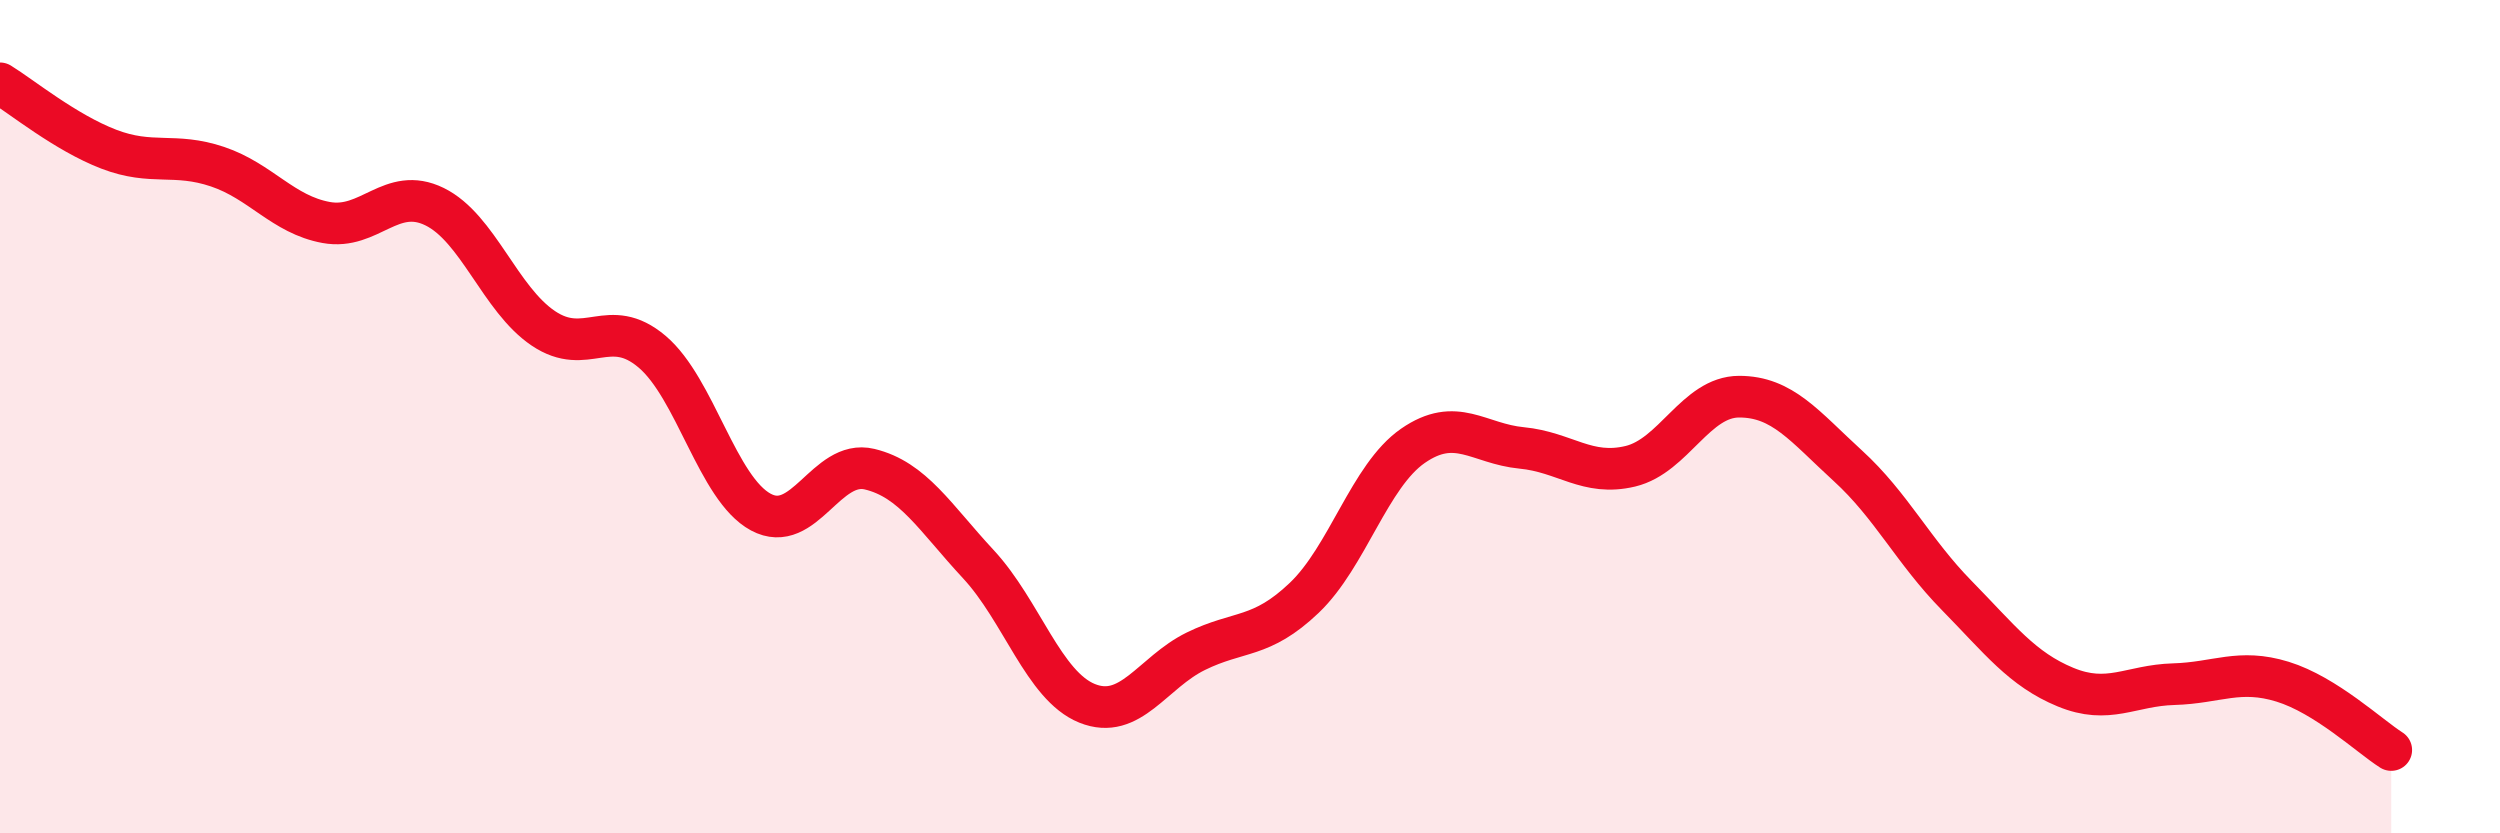
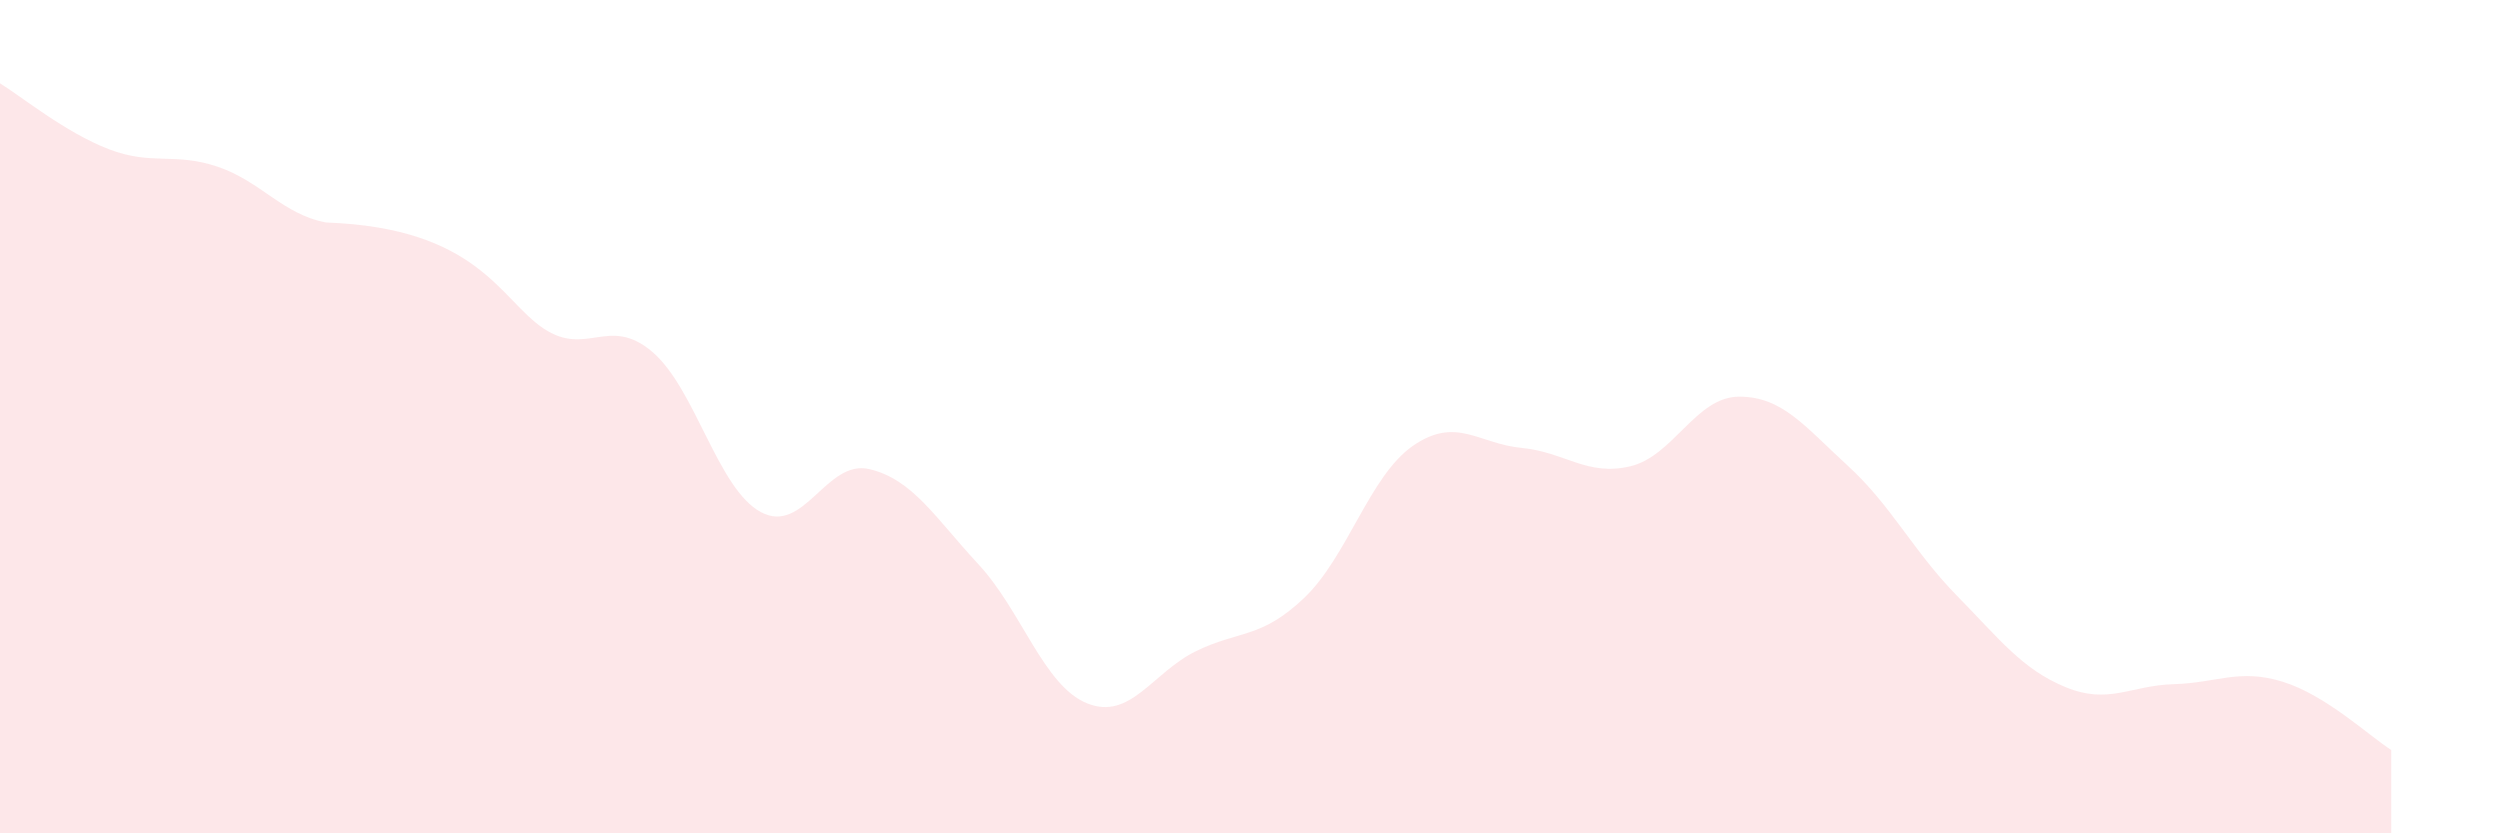
<svg xmlns="http://www.w3.org/2000/svg" width="60" height="20" viewBox="0 0 60 20">
-   <path d="M 0,2 C 0.52,2.32 1.57,3.18 2.61,3.58 C 3.65,3.98 4.18,3.65 5.22,4 C 6.26,4.35 6.79,5.15 7.83,5.34 C 8.87,5.53 9.39,4.45 10.43,4.96 C 11.47,5.47 12,7.18 13.04,7.88 C 14.08,8.58 14.61,7.56 15.65,8.44 C 16.69,9.32 17.22,11.73 18.26,12.29 C 19.3,12.85 19.83,11.01 20.87,11.26 C 21.91,11.51 22.44,12.42 23.48,13.54 C 24.52,14.66 25.05,16.46 26.09,16.88 C 27.13,17.3 27.66,16.14 28.7,15.63 C 29.74,15.12 30.26,15.34 31.3,14.35 C 32.34,13.36 32.87,11.42 33.91,10.7 C 34.95,9.98 35.48,10.65 36.52,10.75 C 37.56,10.85 38.09,11.44 39.13,11.19 C 40.17,10.94 40.7,9.52 41.74,9.52 C 42.78,9.52 43.31,10.23 44.35,11.18 C 45.39,12.13 45.92,13.23 46.96,14.29 C 48,15.35 48.53,16.06 49.57,16.49 C 50.61,16.92 51.13,16.45 52.17,16.42 C 53.21,16.39 53.74,16.04 54.78,16.36 C 55.82,16.68 56.87,17.67 57.39,18L57.39 20L0 20Z" fill="#EB0A25" opacity="0.1" stroke-linecap="round" stroke-linejoin="round" />
-   <path d="M 0,2 C 0.52,2.32 1.57,3.18 2.61,3.58 C 3.65,3.98 4.18,3.65 5.22,4 C 6.26,4.35 6.79,5.15 7.83,5.34 C 8.87,5.53 9.39,4.45 10.43,4.96 C 11.47,5.47 12,7.18 13.04,7.88 C 14.08,8.58 14.61,7.56 15.65,8.44 C 16.69,9.32 17.22,11.73 18.26,12.29 C 19.3,12.85 19.83,11.01 20.87,11.26 C 21.91,11.51 22.44,12.42 23.48,13.54 C 24.52,14.66 25.05,16.46 26.09,16.88 C 27.13,17.3 27.66,16.14 28.7,15.63 C 29.74,15.12 30.26,15.34 31.3,14.35 C 32.34,13.36 32.87,11.42 33.91,10.7 C 34.95,9.98 35.48,10.65 36.52,10.75 C 37.56,10.85 38.09,11.44 39.13,11.19 C 40.17,10.94 40.7,9.52 41.74,9.52 C 42.78,9.52 43.31,10.23 44.35,11.18 C 45.39,12.13 45.92,13.23 46.96,14.29 C 48,15.35 48.53,16.06 49.57,16.49 C 50.61,16.92 51.13,16.45 52.17,16.42 C 53.21,16.39 53.74,16.04 54.78,16.36 C 55.82,16.68 56.87,17.67 57.39,18" stroke="#EB0A25" stroke-width="1" fill="none" stroke-linecap="round" stroke-linejoin="round" />
+   <path d="M 0,2 C 0.52,2.32 1.57,3.18 2.61,3.58 C 3.65,3.98 4.18,3.65 5.22,4 C 6.26,4.35 6.79,5.15 7.83,5.34 C 11.47,5.47 12,7.18 13.04,7.88 C 14.08,8.58 14.61,7.56 15.65,8.44 C 16.69,9.32 17.22,11.73 18.26,12.29 C 19.3,12.85 19.83,11.01 20.87,11.26 C 21.91,11.51 22.44,12.42 23.48,13.54 C 24.52,14.66 25.05,16.46 26.09,16.88 C 27.13,17.3 27.66,16.14 28.7,15.63 C 29.74,15.12 30.26,15.34 31.3,14.35 C 32.34,13.36 32.87,11.42 33.91,10.7 C 34.95,9.98 35.48,10.65 36.52,10.75 C 37.56,10.85 38.09,11.44 39.13,11.19 C 40.17,10.94 40.7,9.52 41.74,9.52 C 42.78,9.52 43.31,10.23 44.35,11.18 C 45.39,12.13 45.92,13.23 46.96,14.29 C 48,15.35 48.53,16.06 49.57,16.49 C 50.61,16.92 51.13,16.45 52.17,16.42 C 53.21,16.39 53.74,16.04 54.78,16.36 C 55.82,16.68 56.87,17.67 57.39,18L57.39 20L0 20Z" fill="#EB0A25" opacity="0.1" stroke-linecap="round" stroke-linejoin="round" />
</svg>